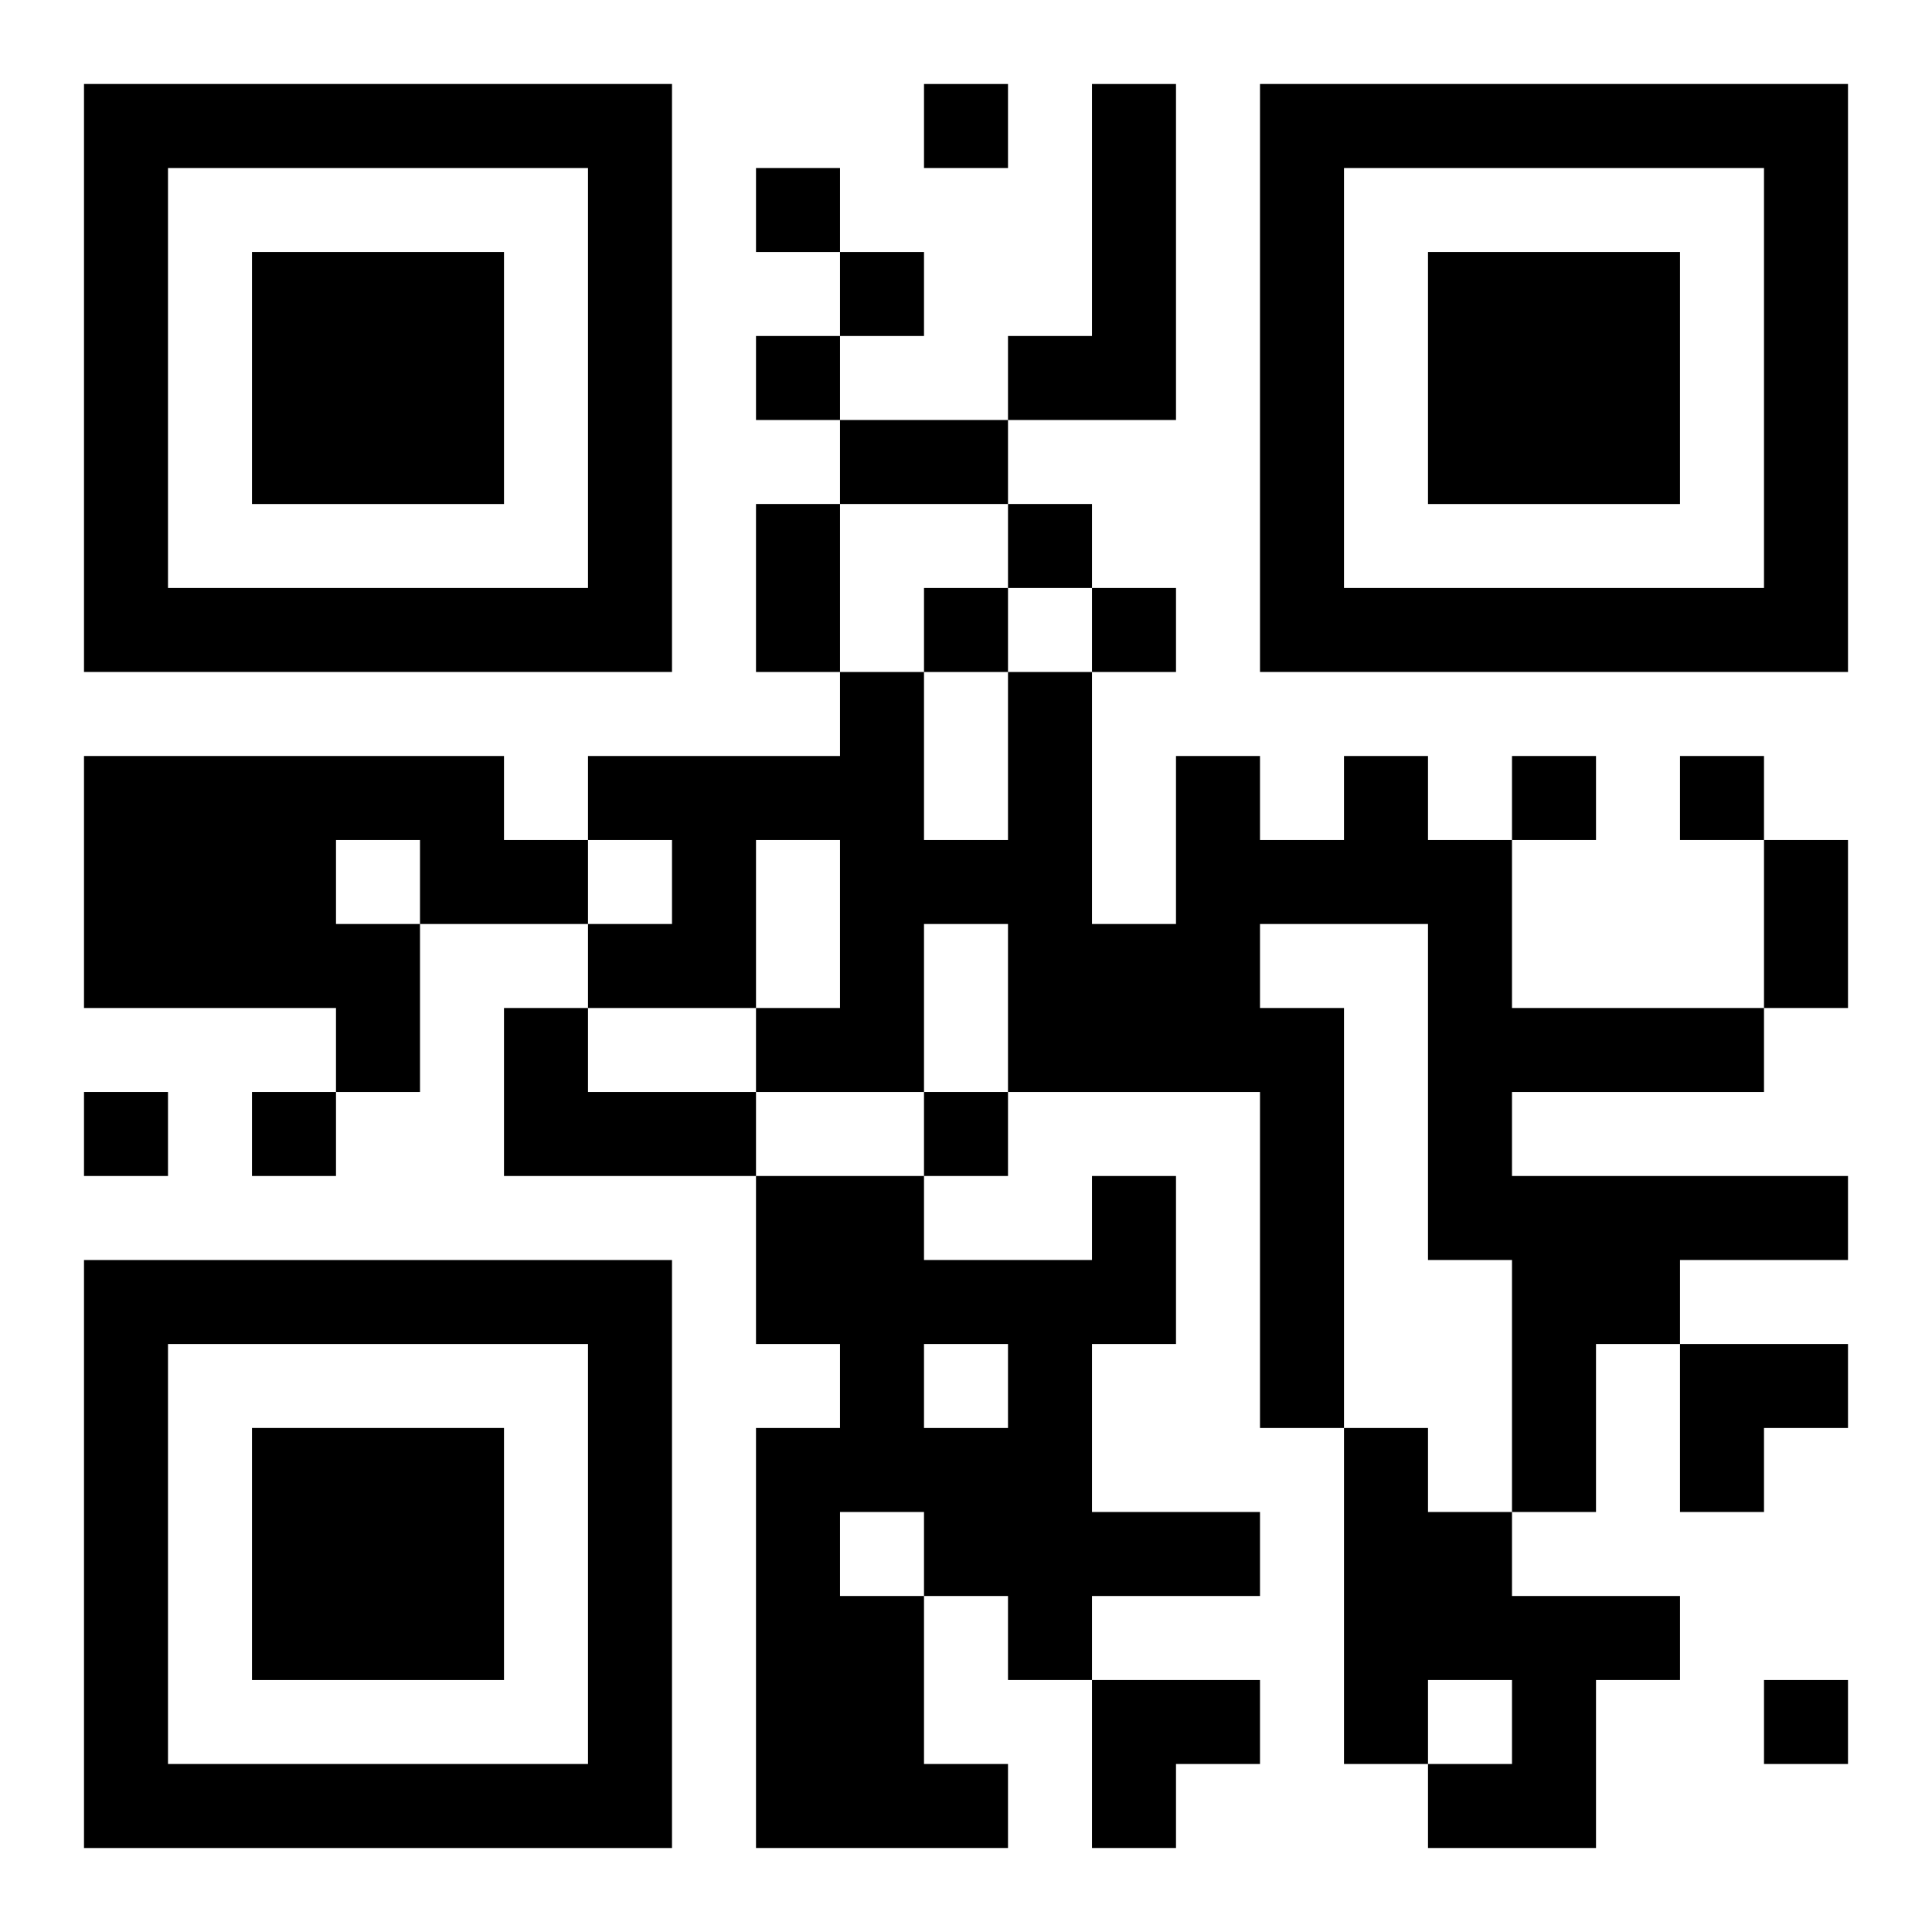
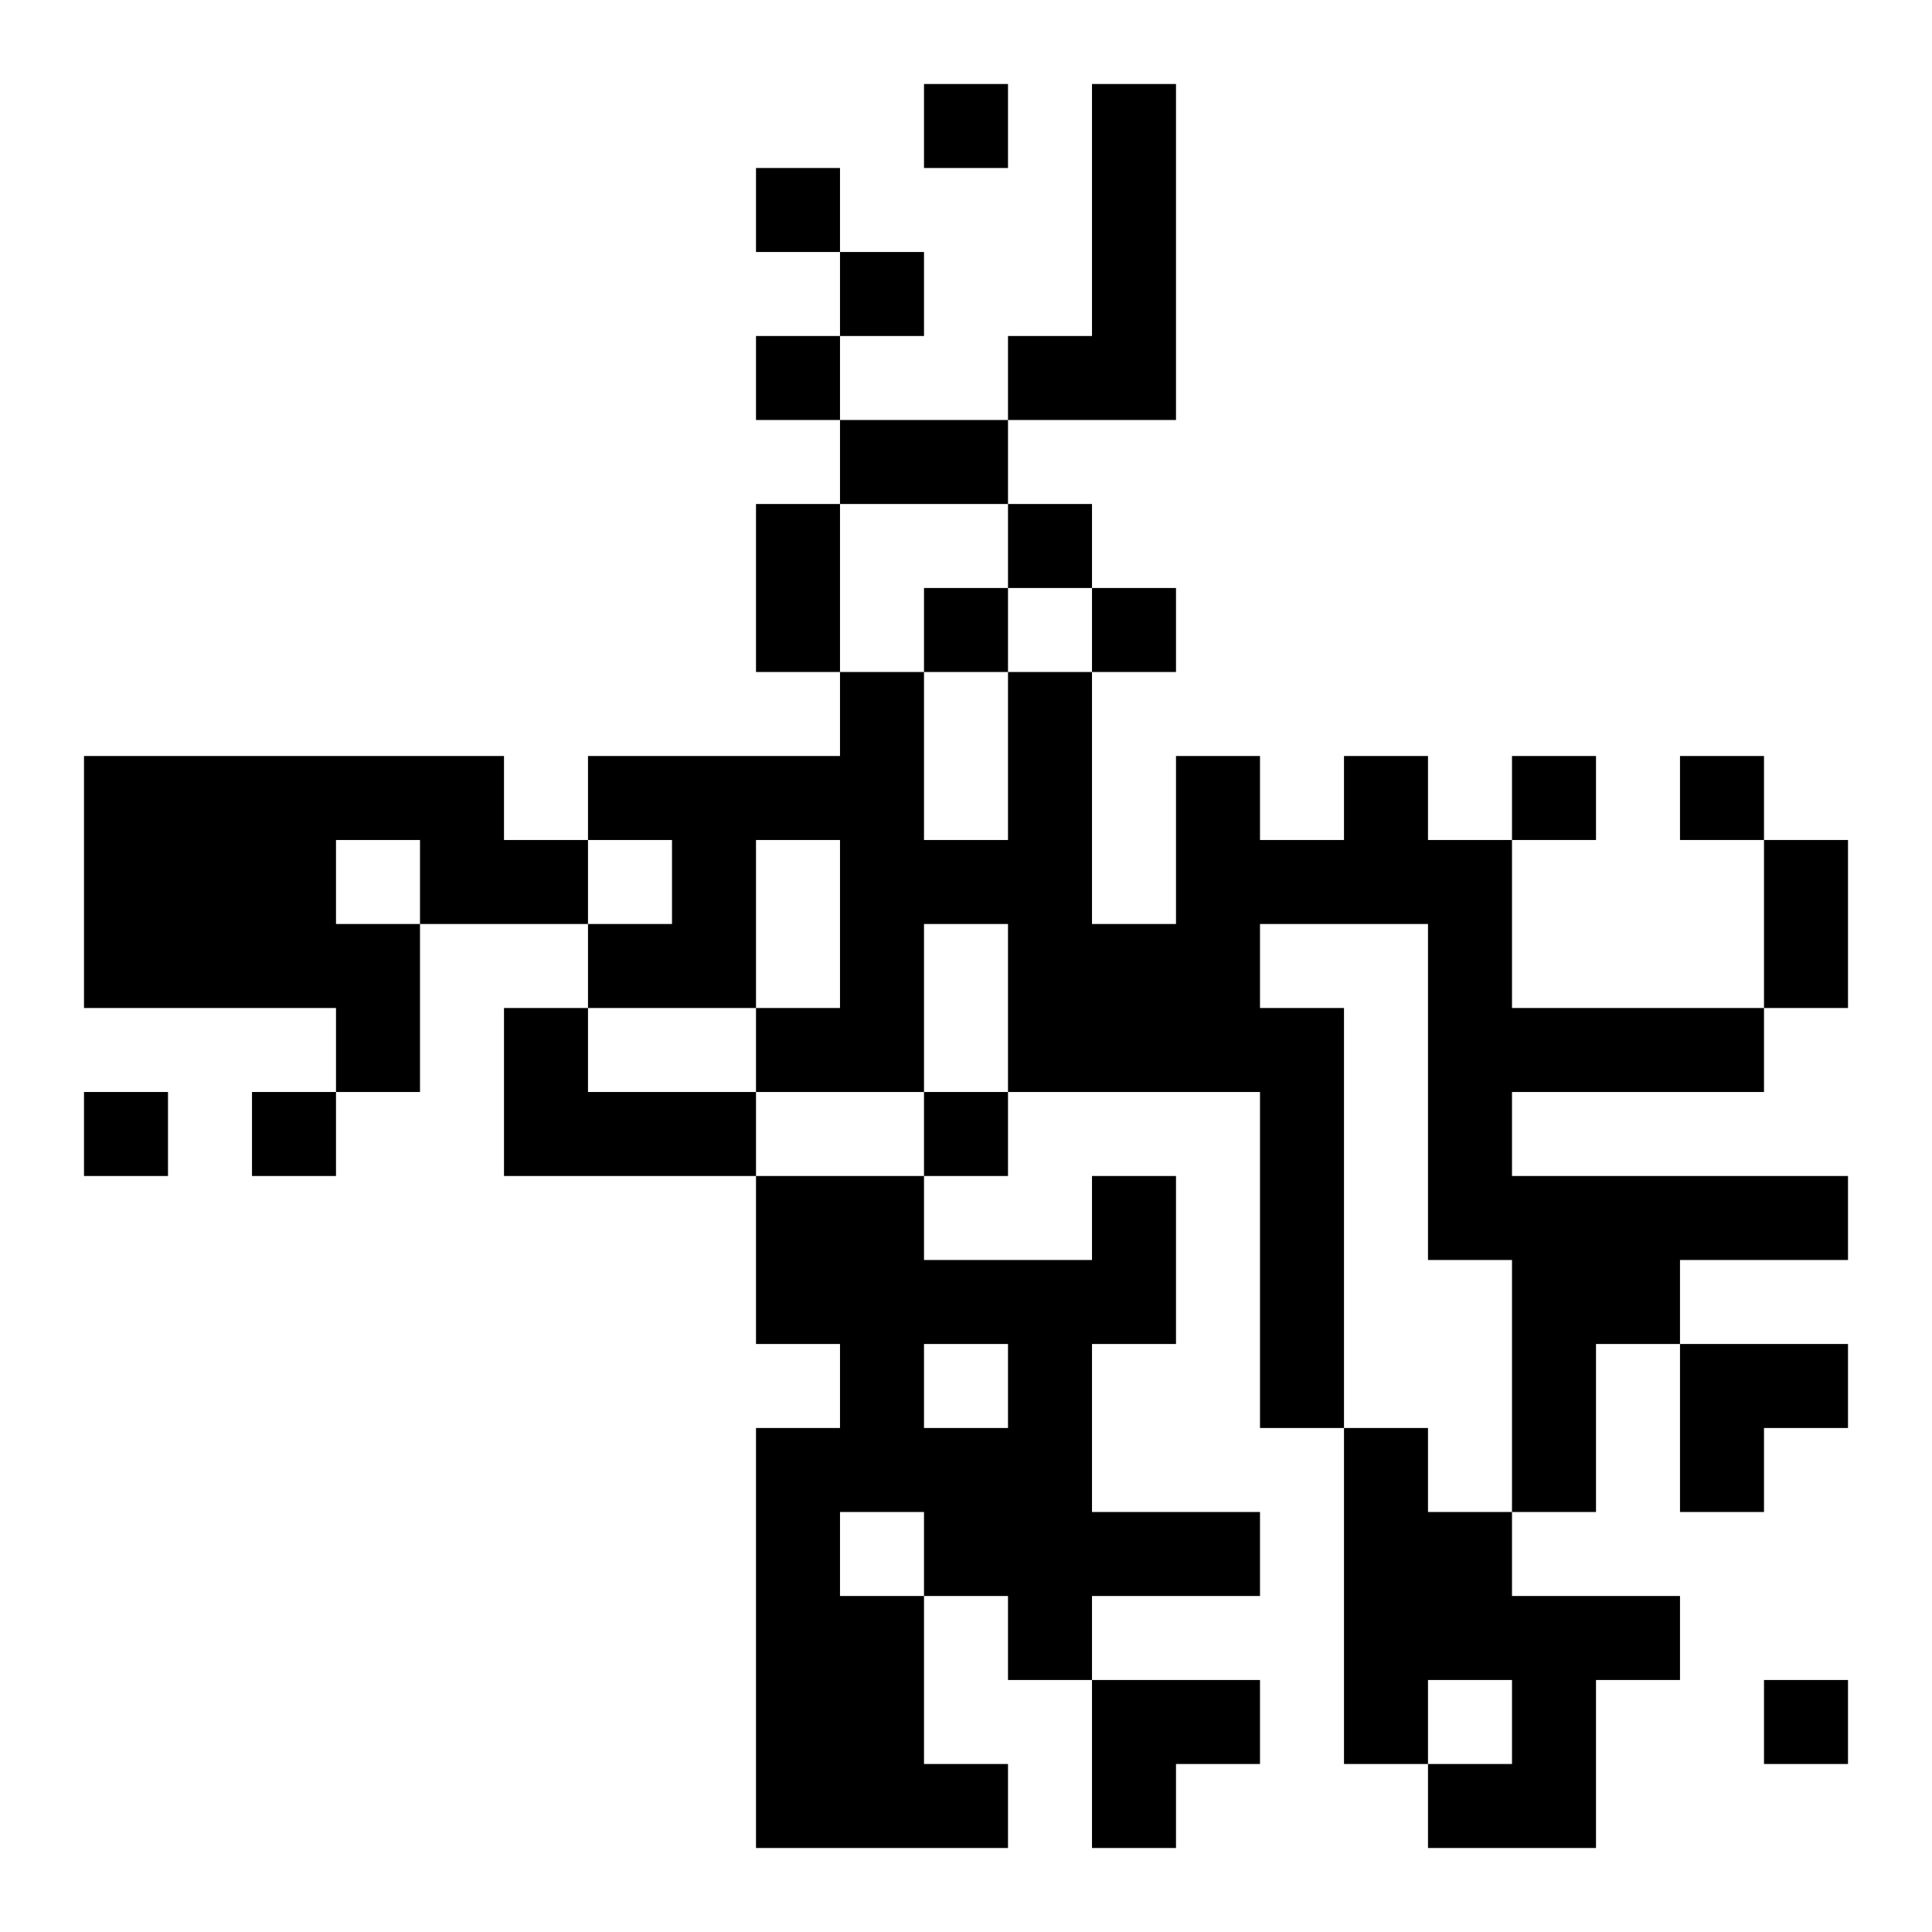
<svg xmlns="http://www.w3.org/2000/svg" xmlns:xlink="http://www.w3.org/1999/xlink" width="250" height="250" baseProfile="full" version="1.1" viewBox="-1 -1 23 23">
  <symbol id="a">
-     <path d="m0 7v7h7v-7h-7zm1 1h5v5h-5v-5zm1 1v3h3v-3h-3z" />
-   </symbol>
+     </symbol>
  <use y="-7" xlink:href="#a" />
  <use y="7" xlink:href="#a" />
  <use x="14" y="-7" xlink:href="#a" />
  <path d="m12 0h1v4h-2v-1h1v-3m-12 8h5v1h1v1h-2v2h-1v-1h-3v-3m3 1v1h1v-1h-1m12-1h1v1h1v2h3v1h-3v1h4v1h-2v1h-1v2h-1v-3h-1v-4h-2v1h1v5h-1v-4h-3v-2h-1v2h-2v-1h1v-2h-1v2h-2v-1h1v-1h-1v-1h3v-1h1v2h1v-2h1v3h1v-2h1v1h1v-1m-10 3h1v1h2v1h-3v-2m7 2h1v2h-1v2h2v1h-2v1h-1v-1h-1v2h1v1h-3v-5h1v-1h-1v-2h2v1h2v-1m-2 2v1h1v-1h-1m-1 2v1h1v-1h-1m6-1h1v1h1v1h2v1h-1v2h-2v-1h1v-1h-1v1h-1v-4m-5-16v1h1v-1h-1m-2 1v1h1v-1h-1m1 1v1h1v-1h-1m-1 1v1h1v-1h-1m3 2v1h1v-1h-1m-1 1v1h1v-1h-1m2 0v1h1v-1h-1m5 2v1h1v-1h-1m2 0v1h1v-1h-1m-19 4v1h1v-1h-1m2 0v1h1v-1h-1m8 0v1h1v-1h-1m10 7v1h1v-1h-1m-11-15h2v1h-2v-1m-1 1h1v2h-1v-2m12 4h1v2h-1v-2m-1 6h2v1h-1v1h-1zm-7 4h2v1h-1v1h-1z" />
</svg>